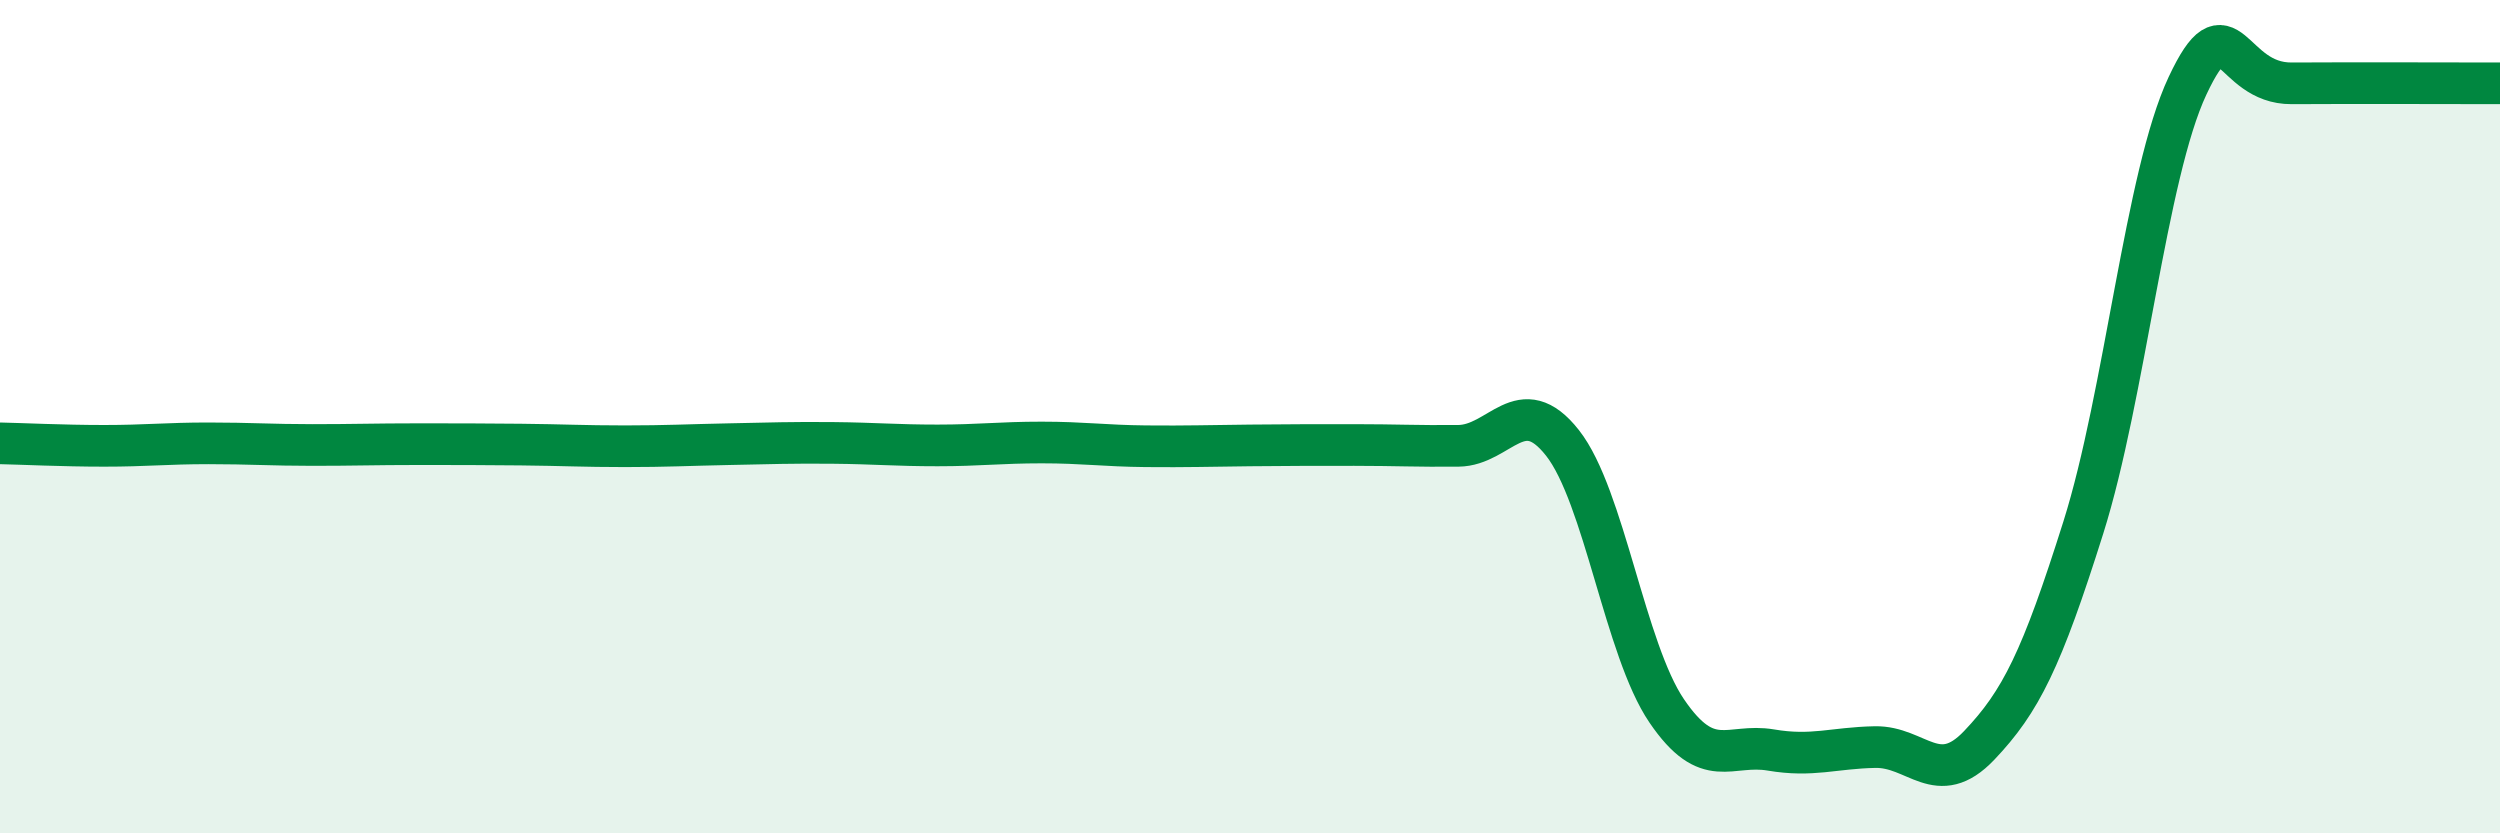
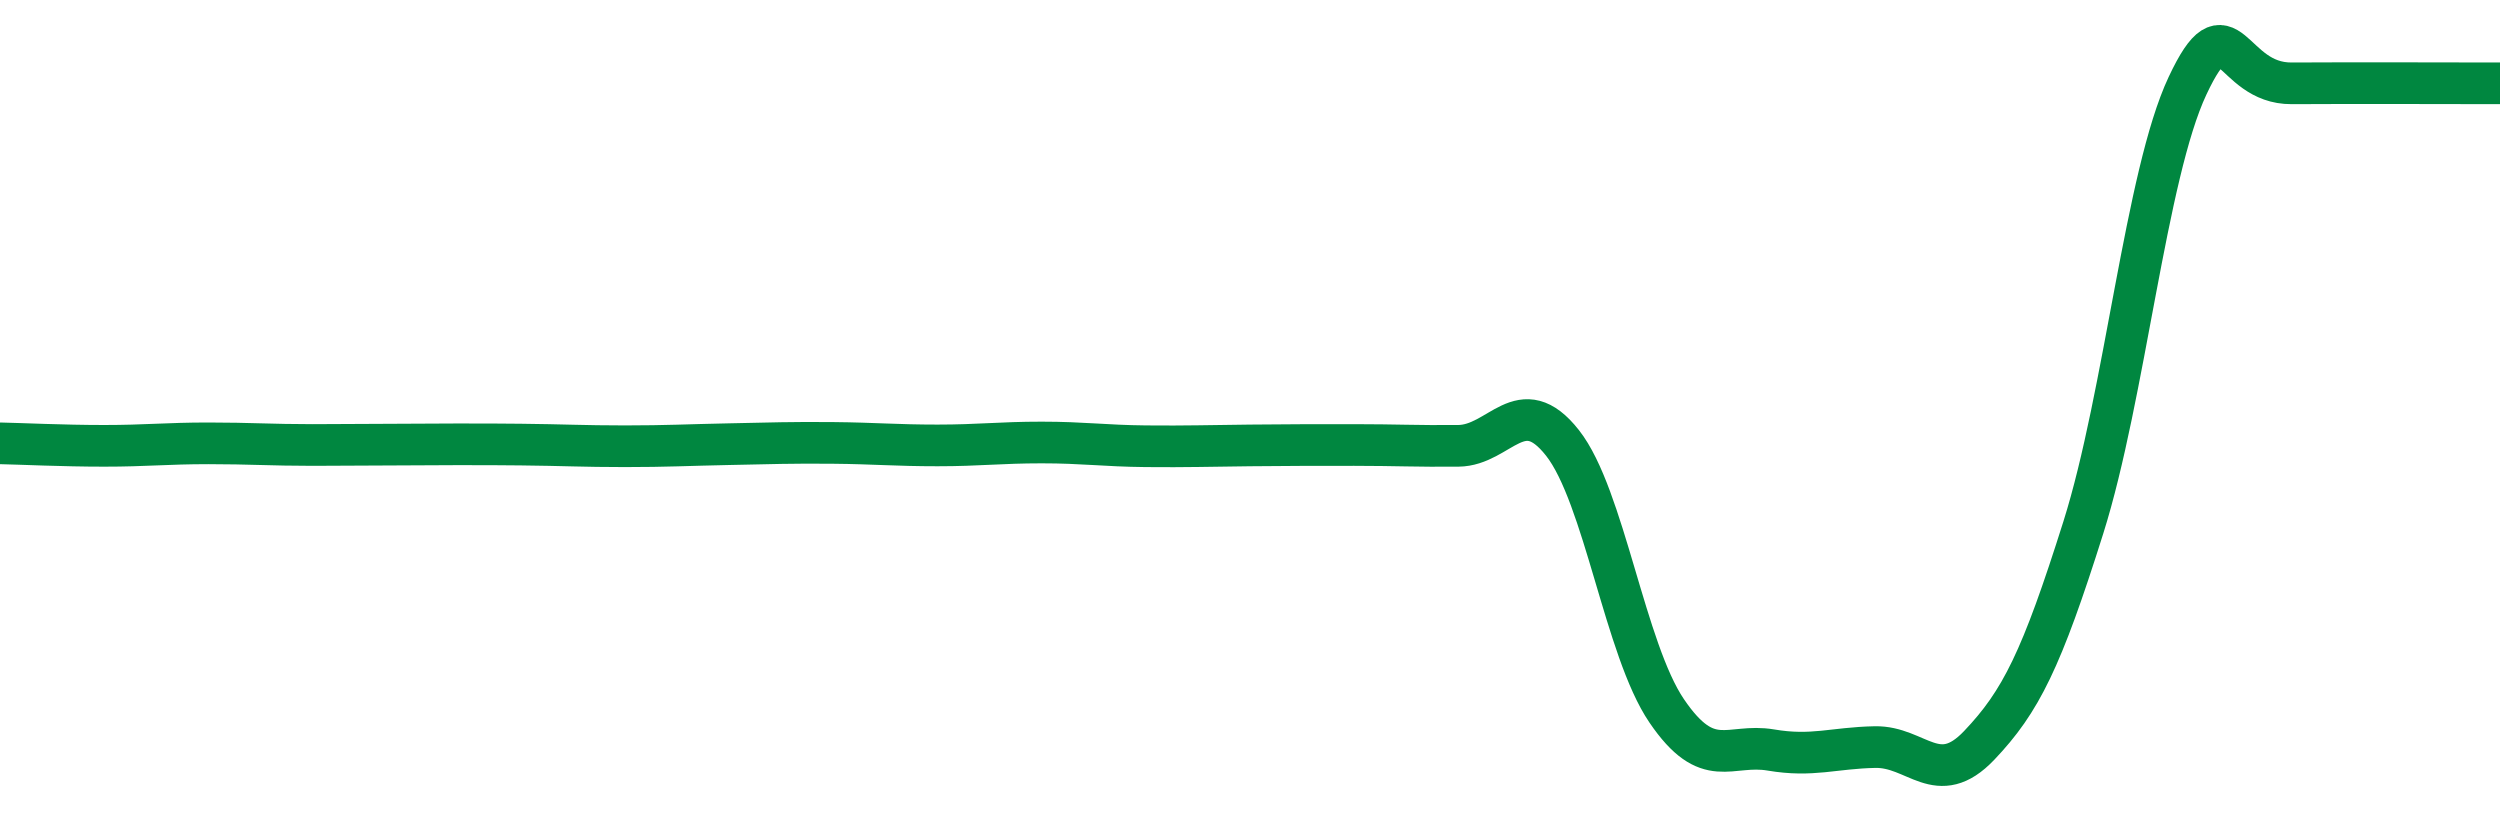
<svg xmlns="http://www.w3.org/2000/svg" width="60" height="20" viewBox="0 0 60 20">
-   <path d="M 0,10.64 C 0.5,10.65 1.5,10.7 2.5,10.7 C 3.5,10.7 4,10.64 5,10.64 C 6,10.64 6.5,10.68 7.5,10.68 C 8.5,10.68 9,10.66 10,10.66 C 11,10.66 11.5,10.66 12.5,10.67 C 13.5,10.68 14,10.71 15,10.71 C 16,10.71 16.5,10.68 17.5,10.66 C 18.5,10.64 19,10.62 20,10.63 C 21,10.64 21.5,10.69 22.5,10.69 C 23.5,10.69 24,10.62 25,10.62 C 26,10.62 26.5,10.7 27.5,10.71 C 28.5,10.72 29,10.7 30,10.69 C 31,10.68 31.5,10.68 32.5,10.68 C 33.5,10.68 34,10.71 35,10.7 C 36,10.69 36.5,9.36 37.5,10.63 C 38.5,11.9 39,15.59 40,17.06 C 41,18.53 41.5,17.83 42.5,18 C 43.5,18.17 44,17.95 45,17.93 C 46,17.91 46.5,18.94 47.5,17.89 C 48.5,16.84 49,15.83 50,12.66 C 51,9.49 51.5,4.19 52.5,2.06 C 53.5,-0.07 53.5,2.01 55,2 C 56.5,1.99 59,2 60,2L60 20L0 20Z" fill="#008740" opacity="0.1" stroke-linecap="round" stroke-linejoin="round" />
-   <path d="M 0,10.64 C 0.5,10.65 1.5,10.7 2.5,10.7 C 3.5,10.7 4,10.64 5,10.64 C 6,10.64 6.5,10.68 7.5,10.68 C 8.5,10.68 9,10.66 10,10.66 C 11,10.66 11.5,10.66 12.5,10.67 C 13.5,10.68 14,10.71 15,10.71 C 16,10.71 16.5,10.68 17.5,10.66 C 18.5,10.64 19,10.62 20,10.63 C 21,10.64 21.5,10.69 22.5,10.69 C 23.5,10.69 24,10.62 25,10.62 C 26,10.62 26.5,10.7 27.5,10.71 C 28.5,10.72 29,10.7 30,10.69 C 31,10.68 31.5,10.68 32.5,10.68 C 33.5,10.68 34,10.71 35,10.7 C 36,10.69 36.5,9.36 37.5,10.63 C 38.5,11.9 39,15.59 40,17.06 C 41,18.53 41.5,17.83 42.5,18 C 43.5,18.17 44,17.95 45,17.93 C 46,17.91 46.5,18.94 47.5,17.89 C 48.5,16.84 49,15.83 50,12.66 C 51,9.49 51.5,4.19 52.5,2.06 C 53.5,-0.07 53.5,2.01 55,2 C 56.5,1.99 59,2 60,2" stroke="#008740" stroke-width="1" fill="none" stroke-linecap="round" stroke-linejoin="round" />
+   <path d="M 0,10.64 C 0.5,10.65 1.5,10.7 2.5,10.7 C 3.5,10.7 4,10.64 5,10.64 C 6,10.64 6.5,10.68 7.5,10.68 C 11,10.66 11.5,10.66 12.5,10.67 C 13.5,10.68 14,10.71 15,10.71 C 16,10.71 16.5,10.68 17.5,10.66 C 18.5,10.64 19,10.62 20,10.63 C 21,10.64 21.5,10.69 22.5,10.69 C 23.5,10.69 24,10.62 25,10.62 C 26,10.62 26.5,10.7 27.5,10.71 C 28.5,10.72 29,10.7 30,10.69 C 31,10.68 31.5,10.68 32.5,10.68 C 33.5,10.68 34,10.71 35,10.7 C 36,10.69 36.5,9.36 37.5,10.63 C 38.5,11.9 39,15.59 40,17.06 C 41,18.53 41.5,17.83 42.5,18 C 43.5,18.17 44,17.95 45,17.93 C 46,17.91 46.5,18.94 47.5,17.89 C 48.5,16.84 49,15.83 50,12.66 C 51,9.49 51.5,4.19 52.5,2.06 C 53.5,-0.07 53.5,2.01 55,2 C 56.5,1.99 59,2 60,2" stroke="#008740" stroke-width="1" fill="none" stroke-linecap="round" stroke-linejoin="round" />
</svg>